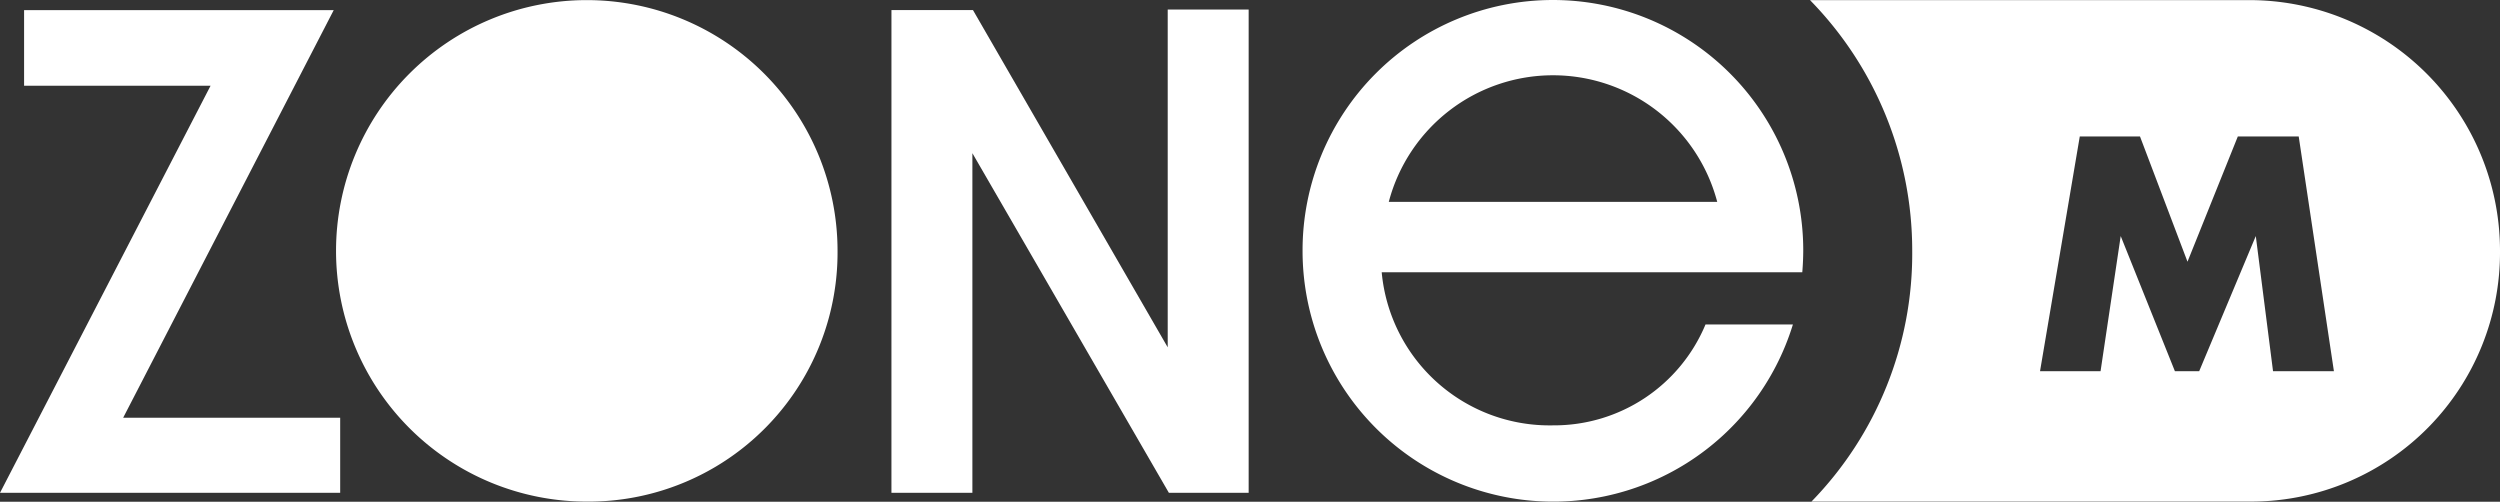
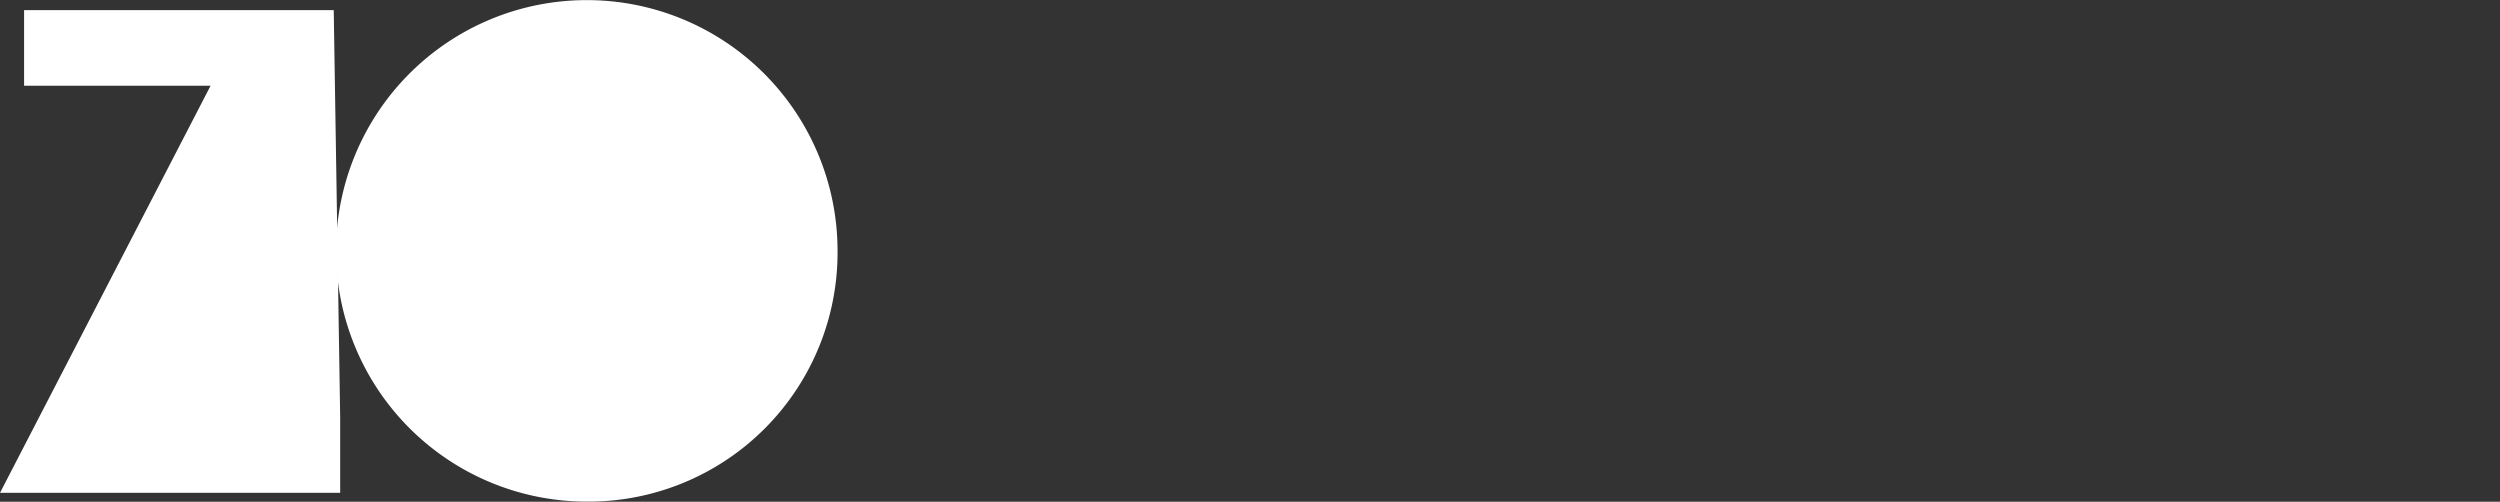
<svg xmlns="http://www.w3.org/2000/svg" width="207.577" height="41.657" viewBox="0 0 207.577 41.657">
  <rect x="0" y="0" width="207.577" height="41.657" fill="#333333" stroke="none" />
  <defs>
    <clipPath id="clip-path">
      <rect id="Rectangle_586" data-name="Rectangle 586" width="207.577" height="41.657" transform="translate(0 0)" fill="none" />
    </clipPath>
  </defs>
  <g id="Groupe_1373" data-name="Groupe 1373" transform="translate(0 0)">
-     <path id="Tracé_4080" data-name="Tracé 4080" d="M2,.839V7.118H17.484L0,40.919H28.246V34.684H10.227L27.71.839Z" fill="#fff" />
+     <path id="Tracé_4080" data-name="Tracé 4080" d="M2,.839V7.118H17.484L0,40.919H28.246V34.684L27.71.839Z" fill="#fff" />
    <g id="Groupe_1372" data-name="Groupe 1372">
      <g id="Groupe_1371" data-name="Groupe 1371" clip-path="url(#clip-path)">
        <path id="Tracé_4081" data-name="Tracé 4081" d="M48.747,41.649A20.82,20.82,0,1,1,69.542,20.8h0A20.68,20.68,0,0,1,49.029,41.649c-.094,0-.188,0-.282,0" fill="#fff" />
-         <path id="Tracé_4082" data-name="Tracé 4082" d="M74.018.838h6.769l16.169,28V.79h6.721V40.919H97.053l-16.315-28.2v28.2H74.017Z" fill="#fff" />
-         <path id="Tracé_4083" data-name="Tracé 4083" d="M108.153,20.854a20.786,20.786,0,0,1,41.572-.135q0,.945-.08,1.888H114.724a14,14,0,0,0,14.224,12.711,13.623,13.623,0,0,0,12.662-8.377h7.256a20.814,20.814,0,0,1-40.713-6.087m34.43-4.091a14.1,14.1,0,0,0-27.272,0Z" fill="#fff" />
-         <path id="Tracé_4084" data-name="Tracé 4084" d="M186.732.009H150.285a29.7,29.7,0,0,1,8.488,20.784v0a29.5,29.5,0,0,1-8.367,20.854h36.326v0c.017,0,.033,0,.05,0h.282a20.68,20.68,0,0,0,20.513-20.844h0A20.819,20.819,0,0,0,186.732.009m2,30.811L187.3,19.6l-4.7,11.221h-2.016l-4.5-11.221L174.411,30.82h-5.026l3.3-19.49h5l3.944,10.4,4.179-10.4h5.055l2.923,19.49Z" fill="#fff" />
      </g>
    </g>
  </g>
</svg>